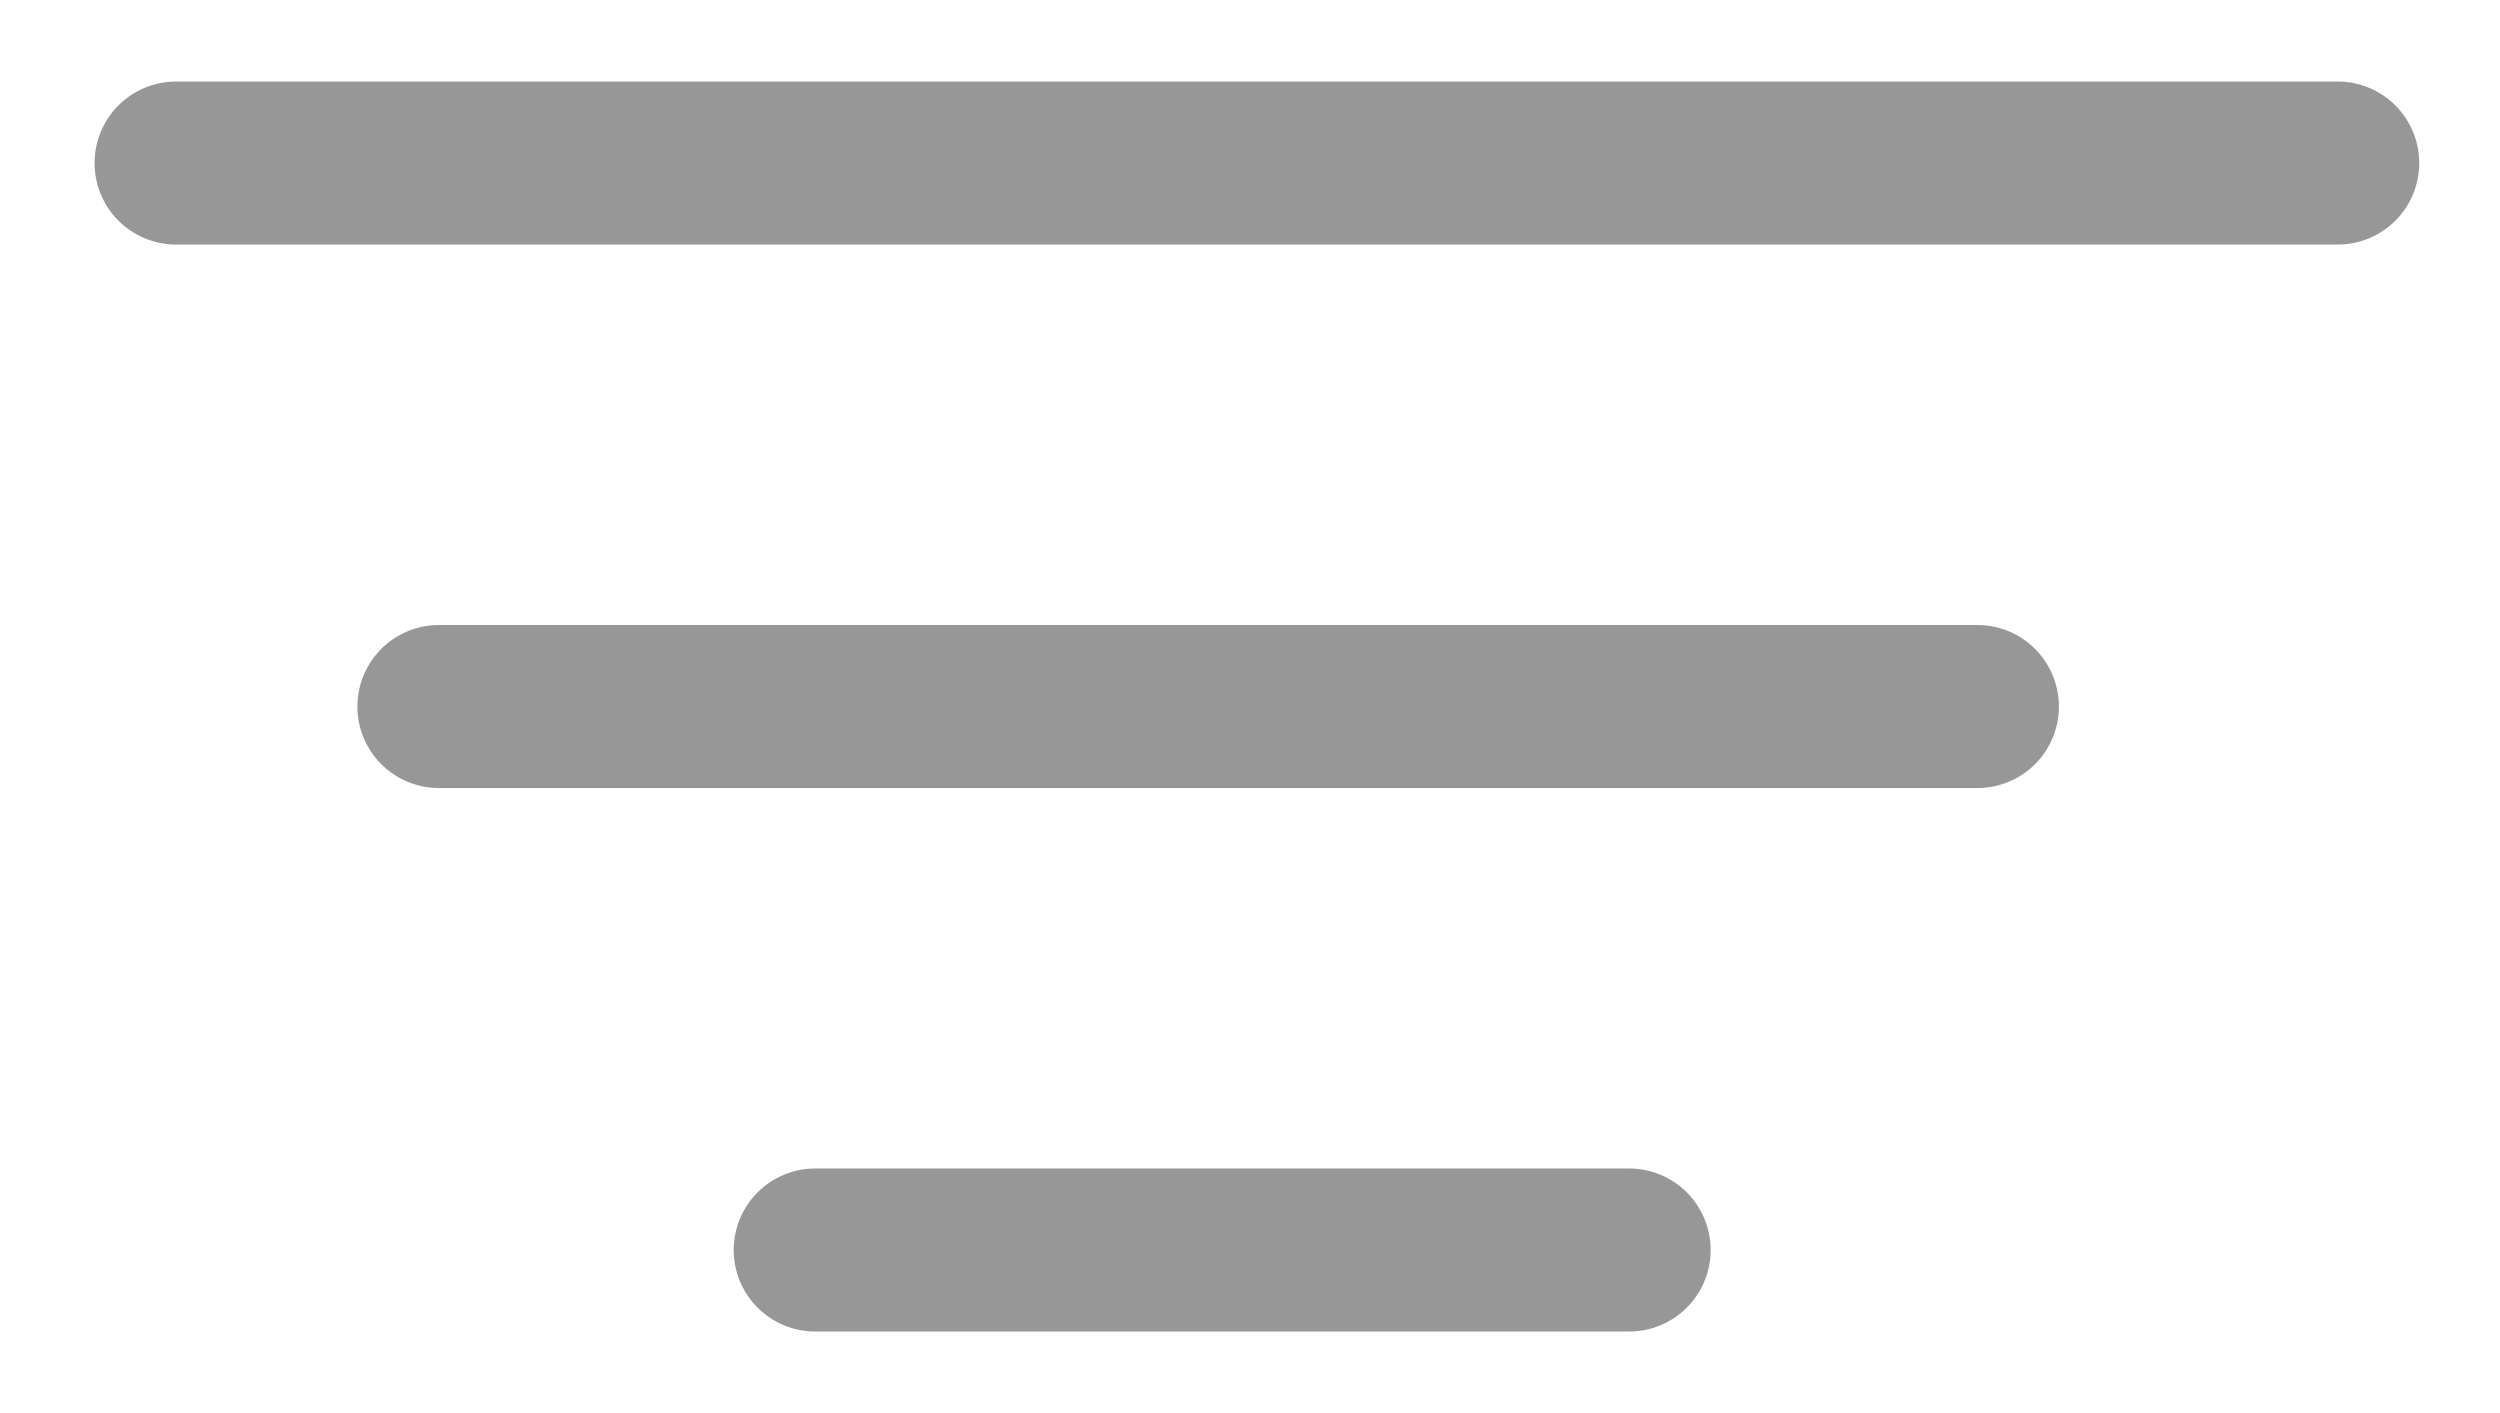
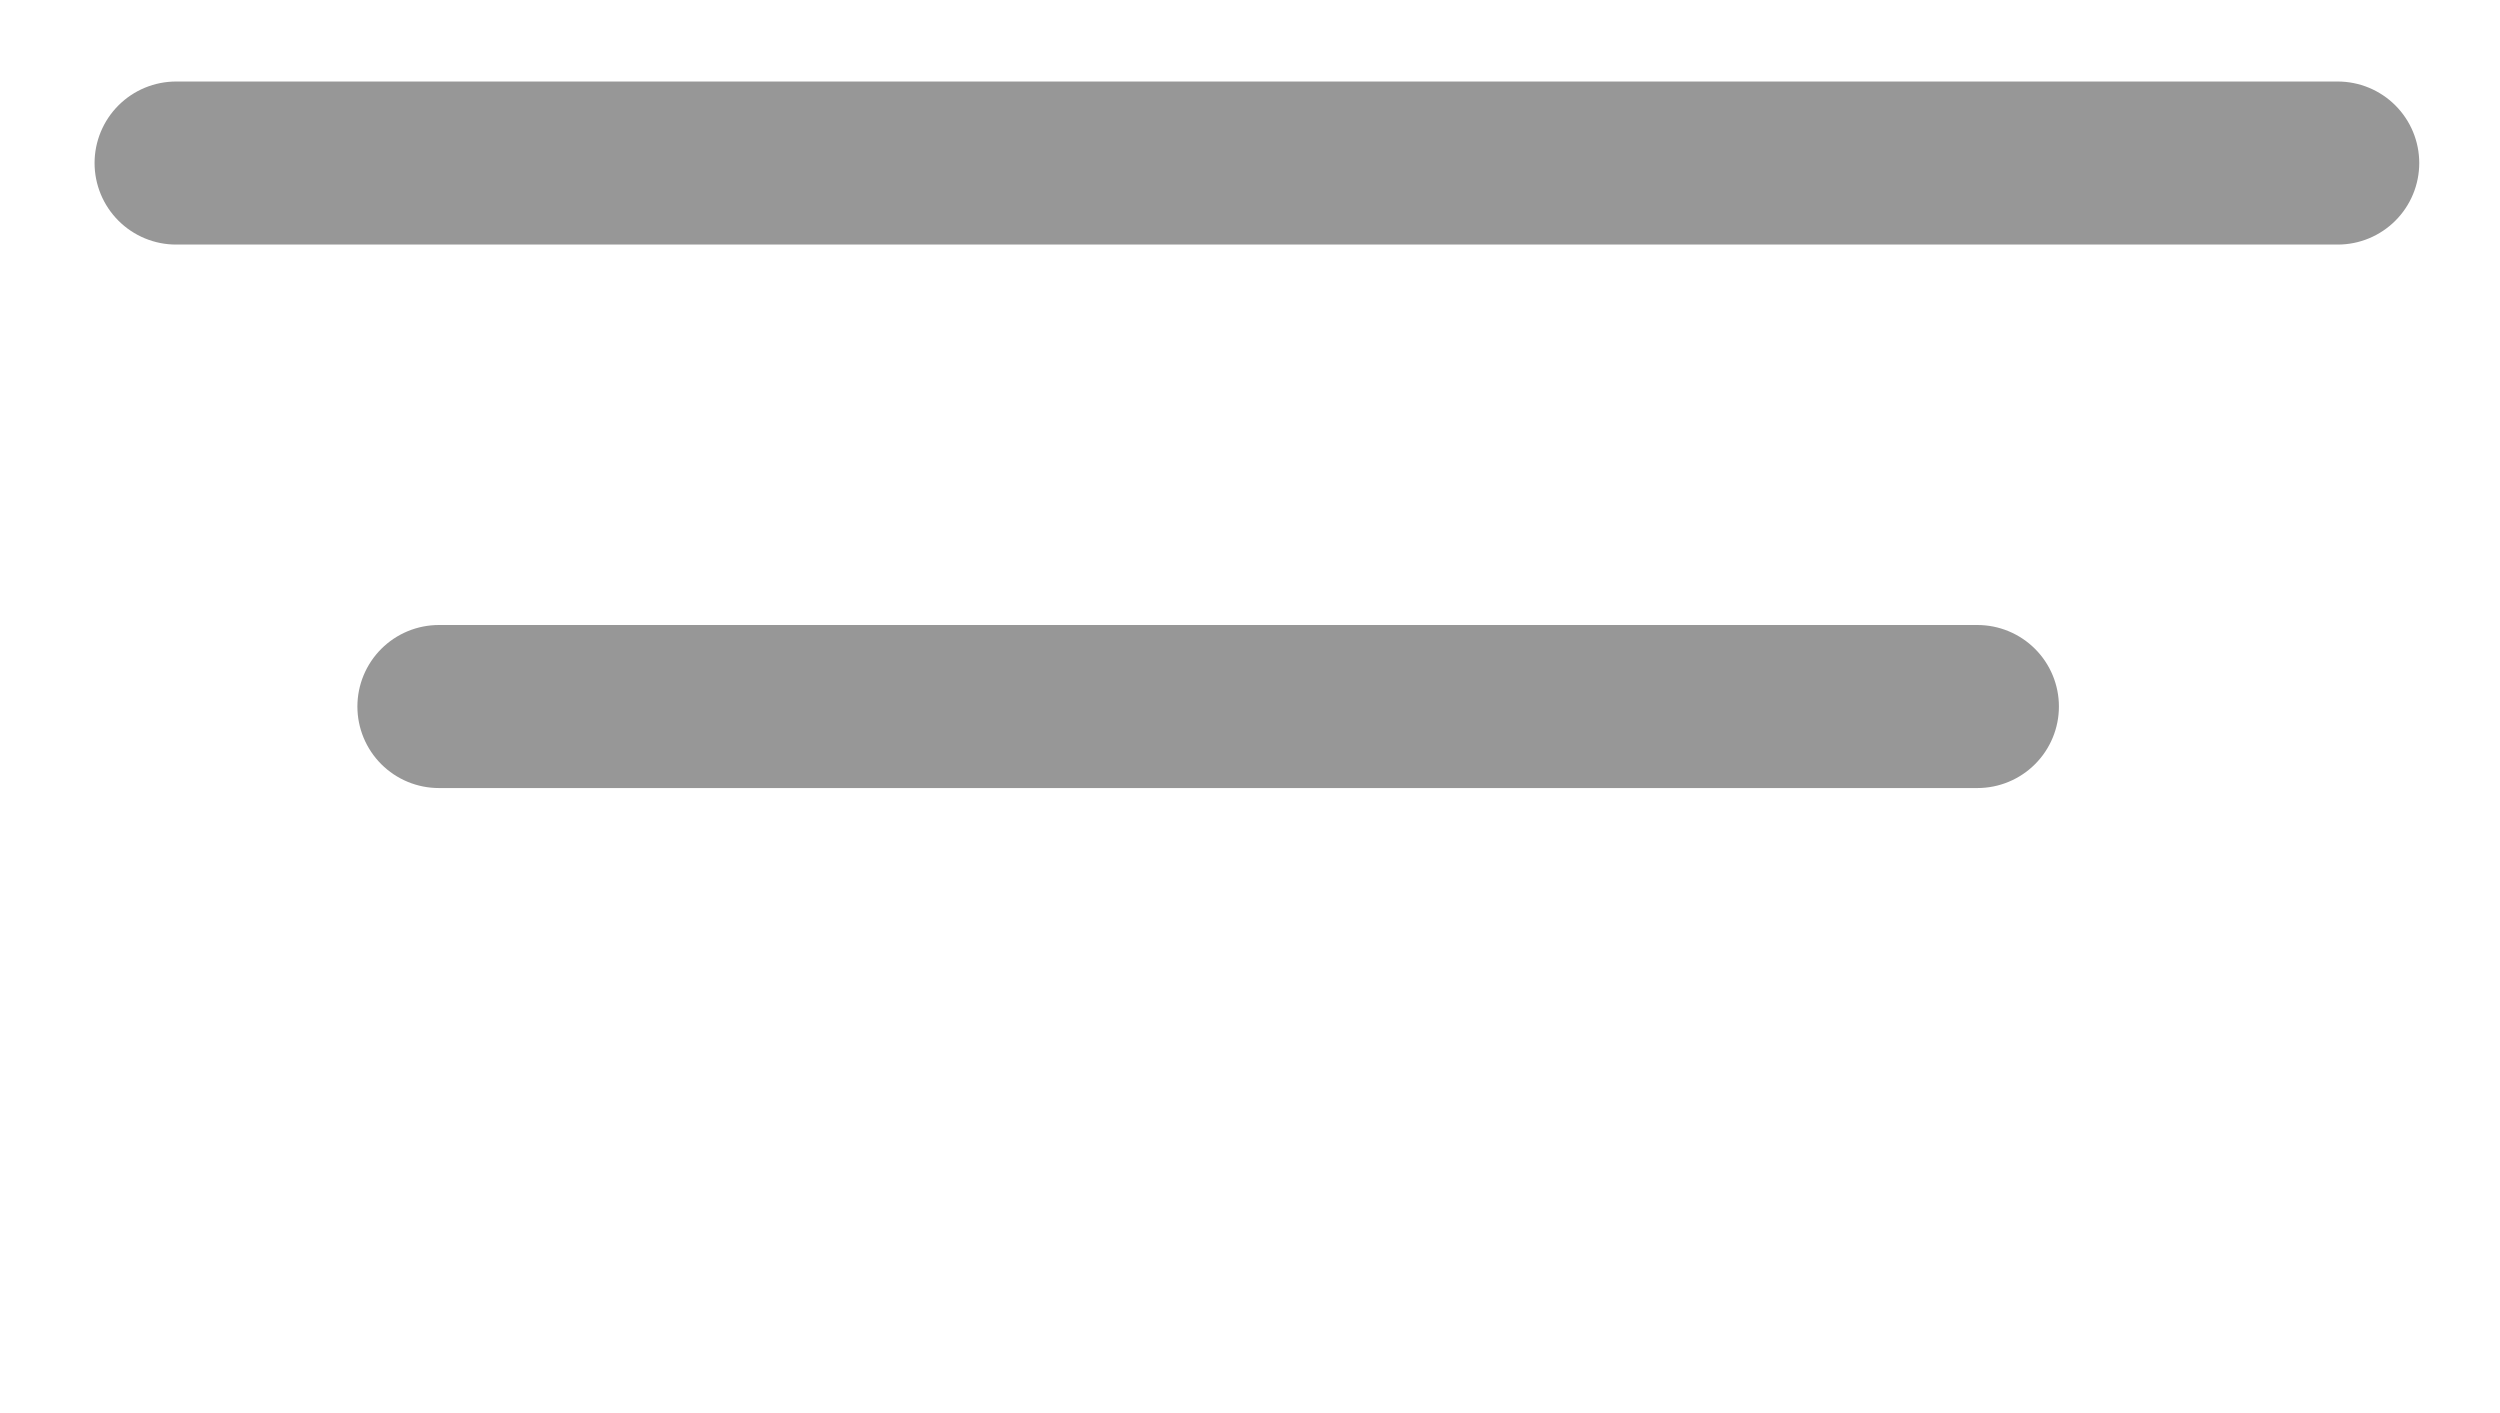
<svg xmlns="http://www.w3.org/2000/svg" width="23px" height="13px" viewBox="0 0 23 13" version="1.1">
  <g id="Page-1" stroke="none" stroke-width="1" fill="none" fill-rule="evenodd" stroke-linecap="round">
    <g id="Filters-A" transform="translate(-1099, -535)" stroke="#979797" stroke-width="1.5">
      <g id="Group-4" transform="translate(1100, 536)">
-         <path d="M6.5,10.5 L13.988,10.5" id="Line-2" />
        <path d="M3.038,5.5 L17.192,5.5" id="Line-2-Copy" />
        <path d="M0.62,0.5 L20.507,0.5" id="Line-2-Copy-2" />
      </g>
    </g>
  </g>
</svg>